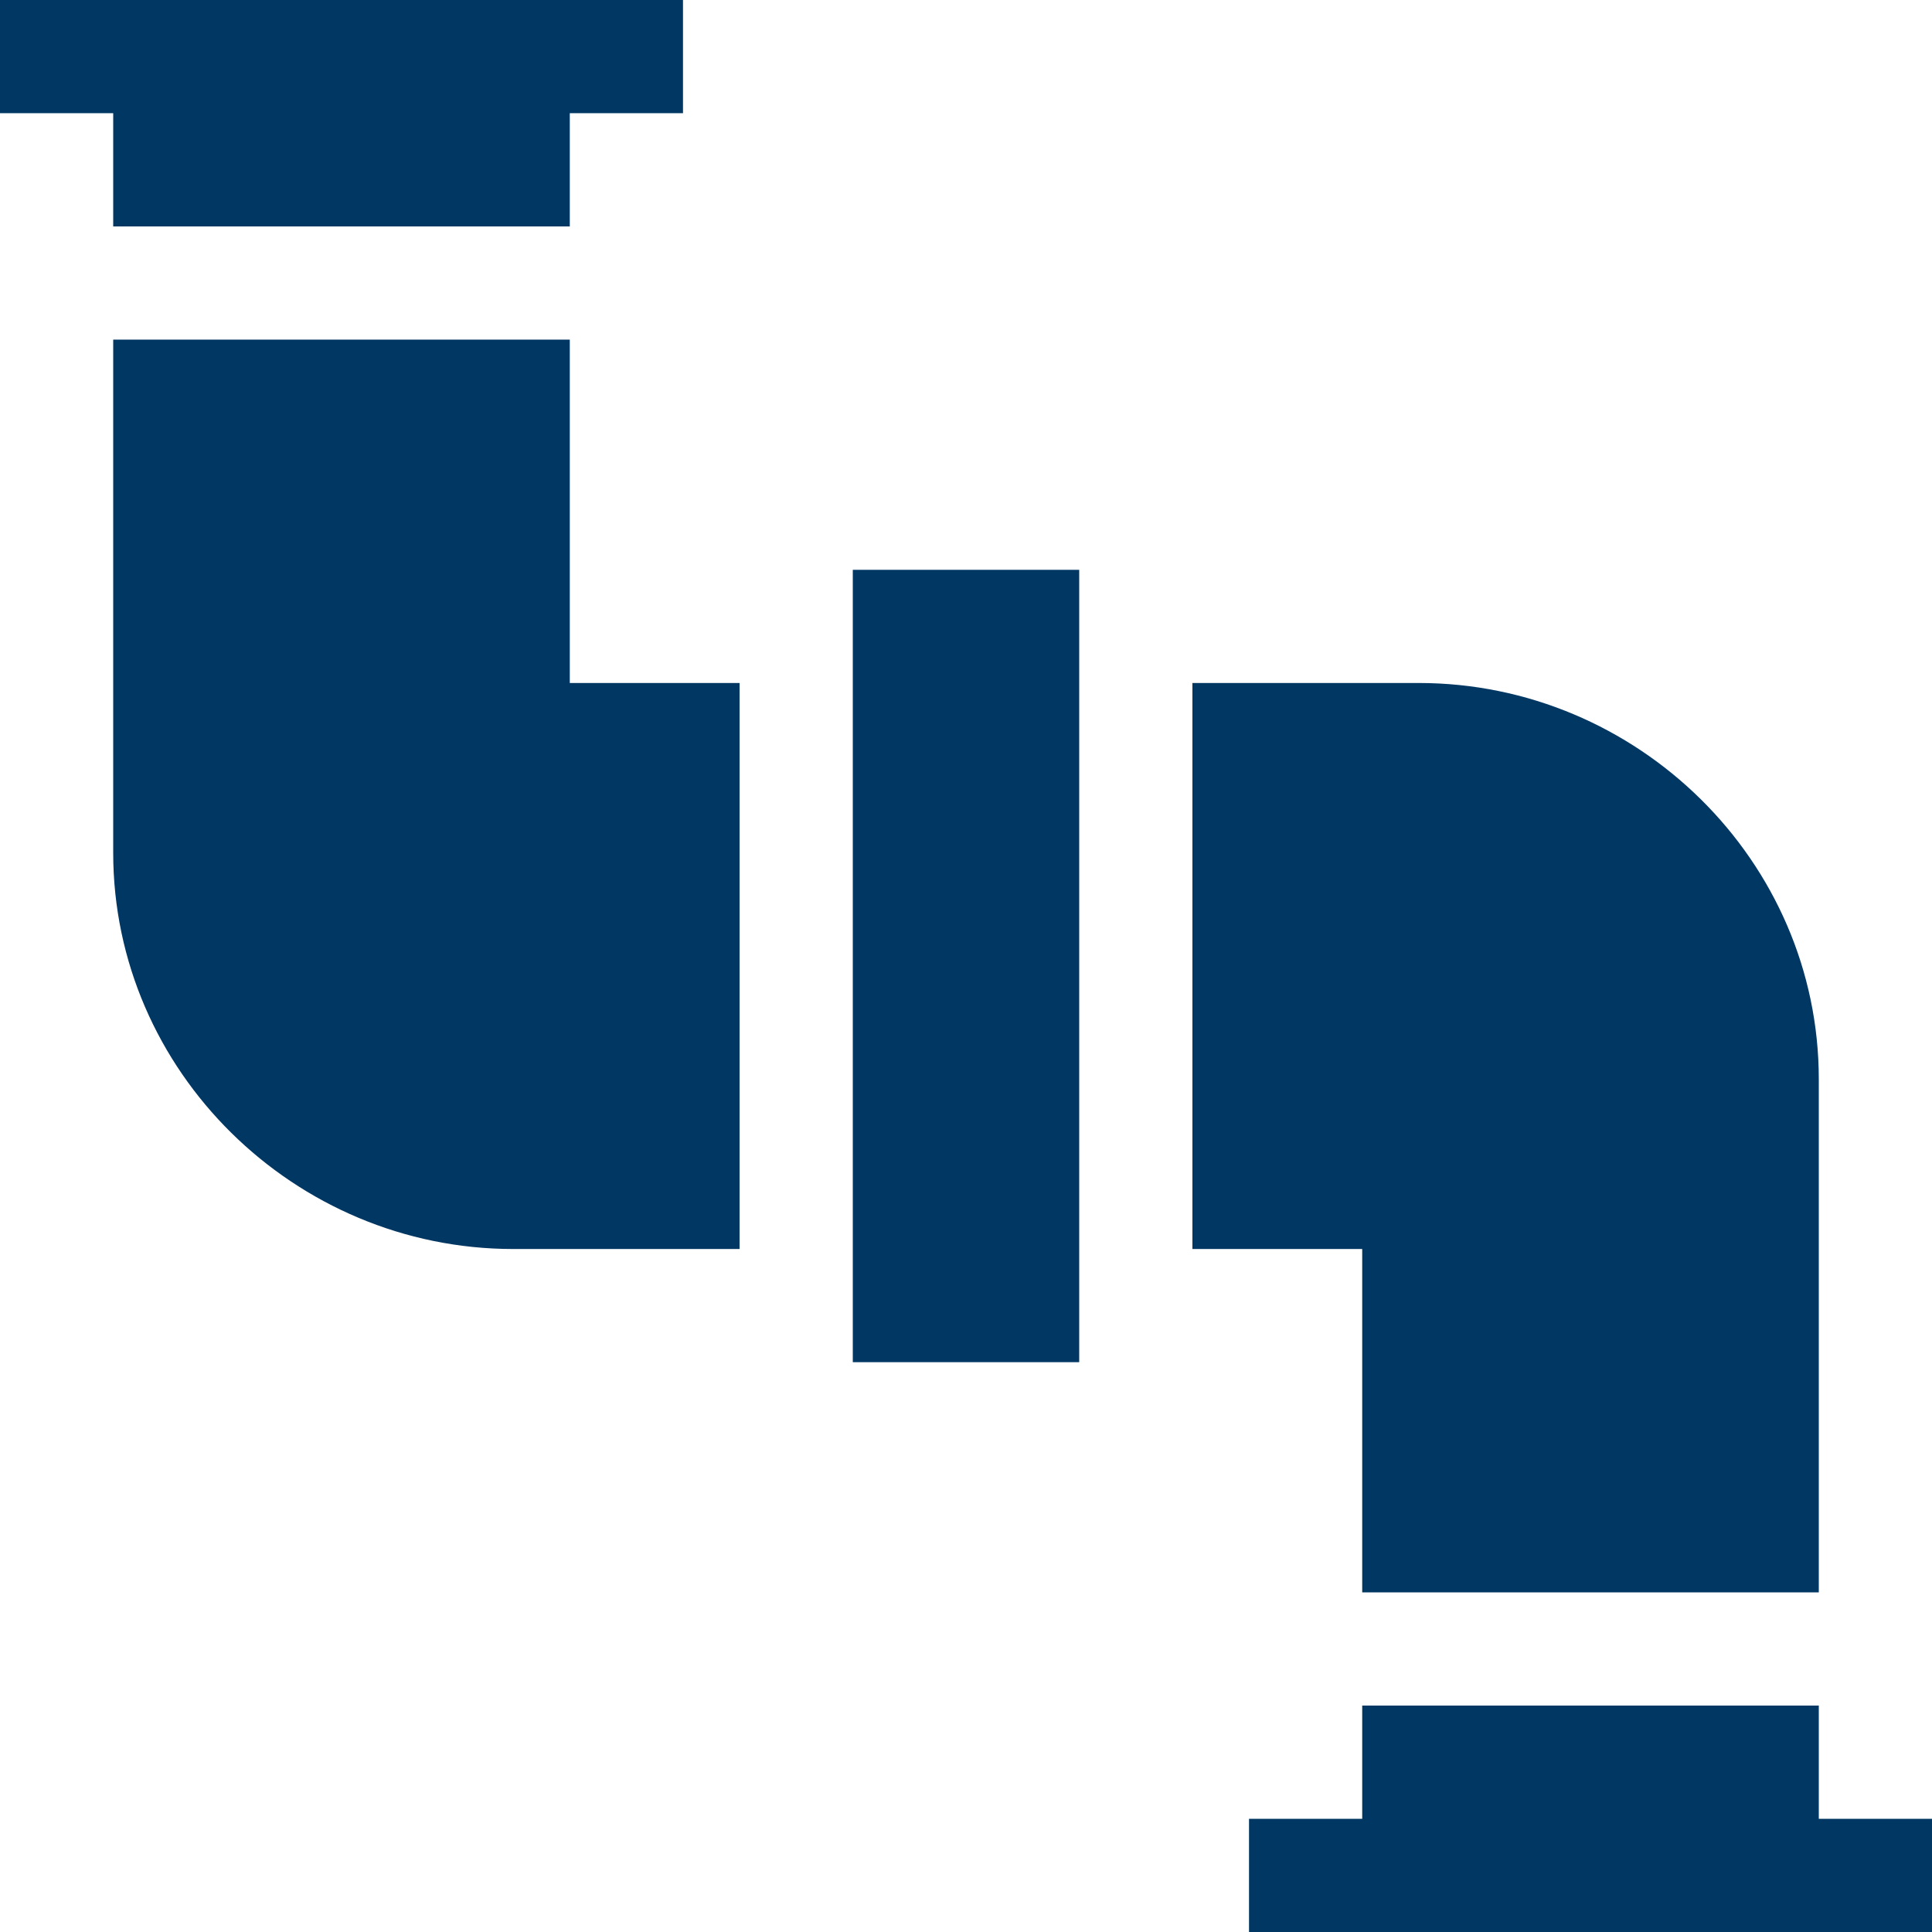
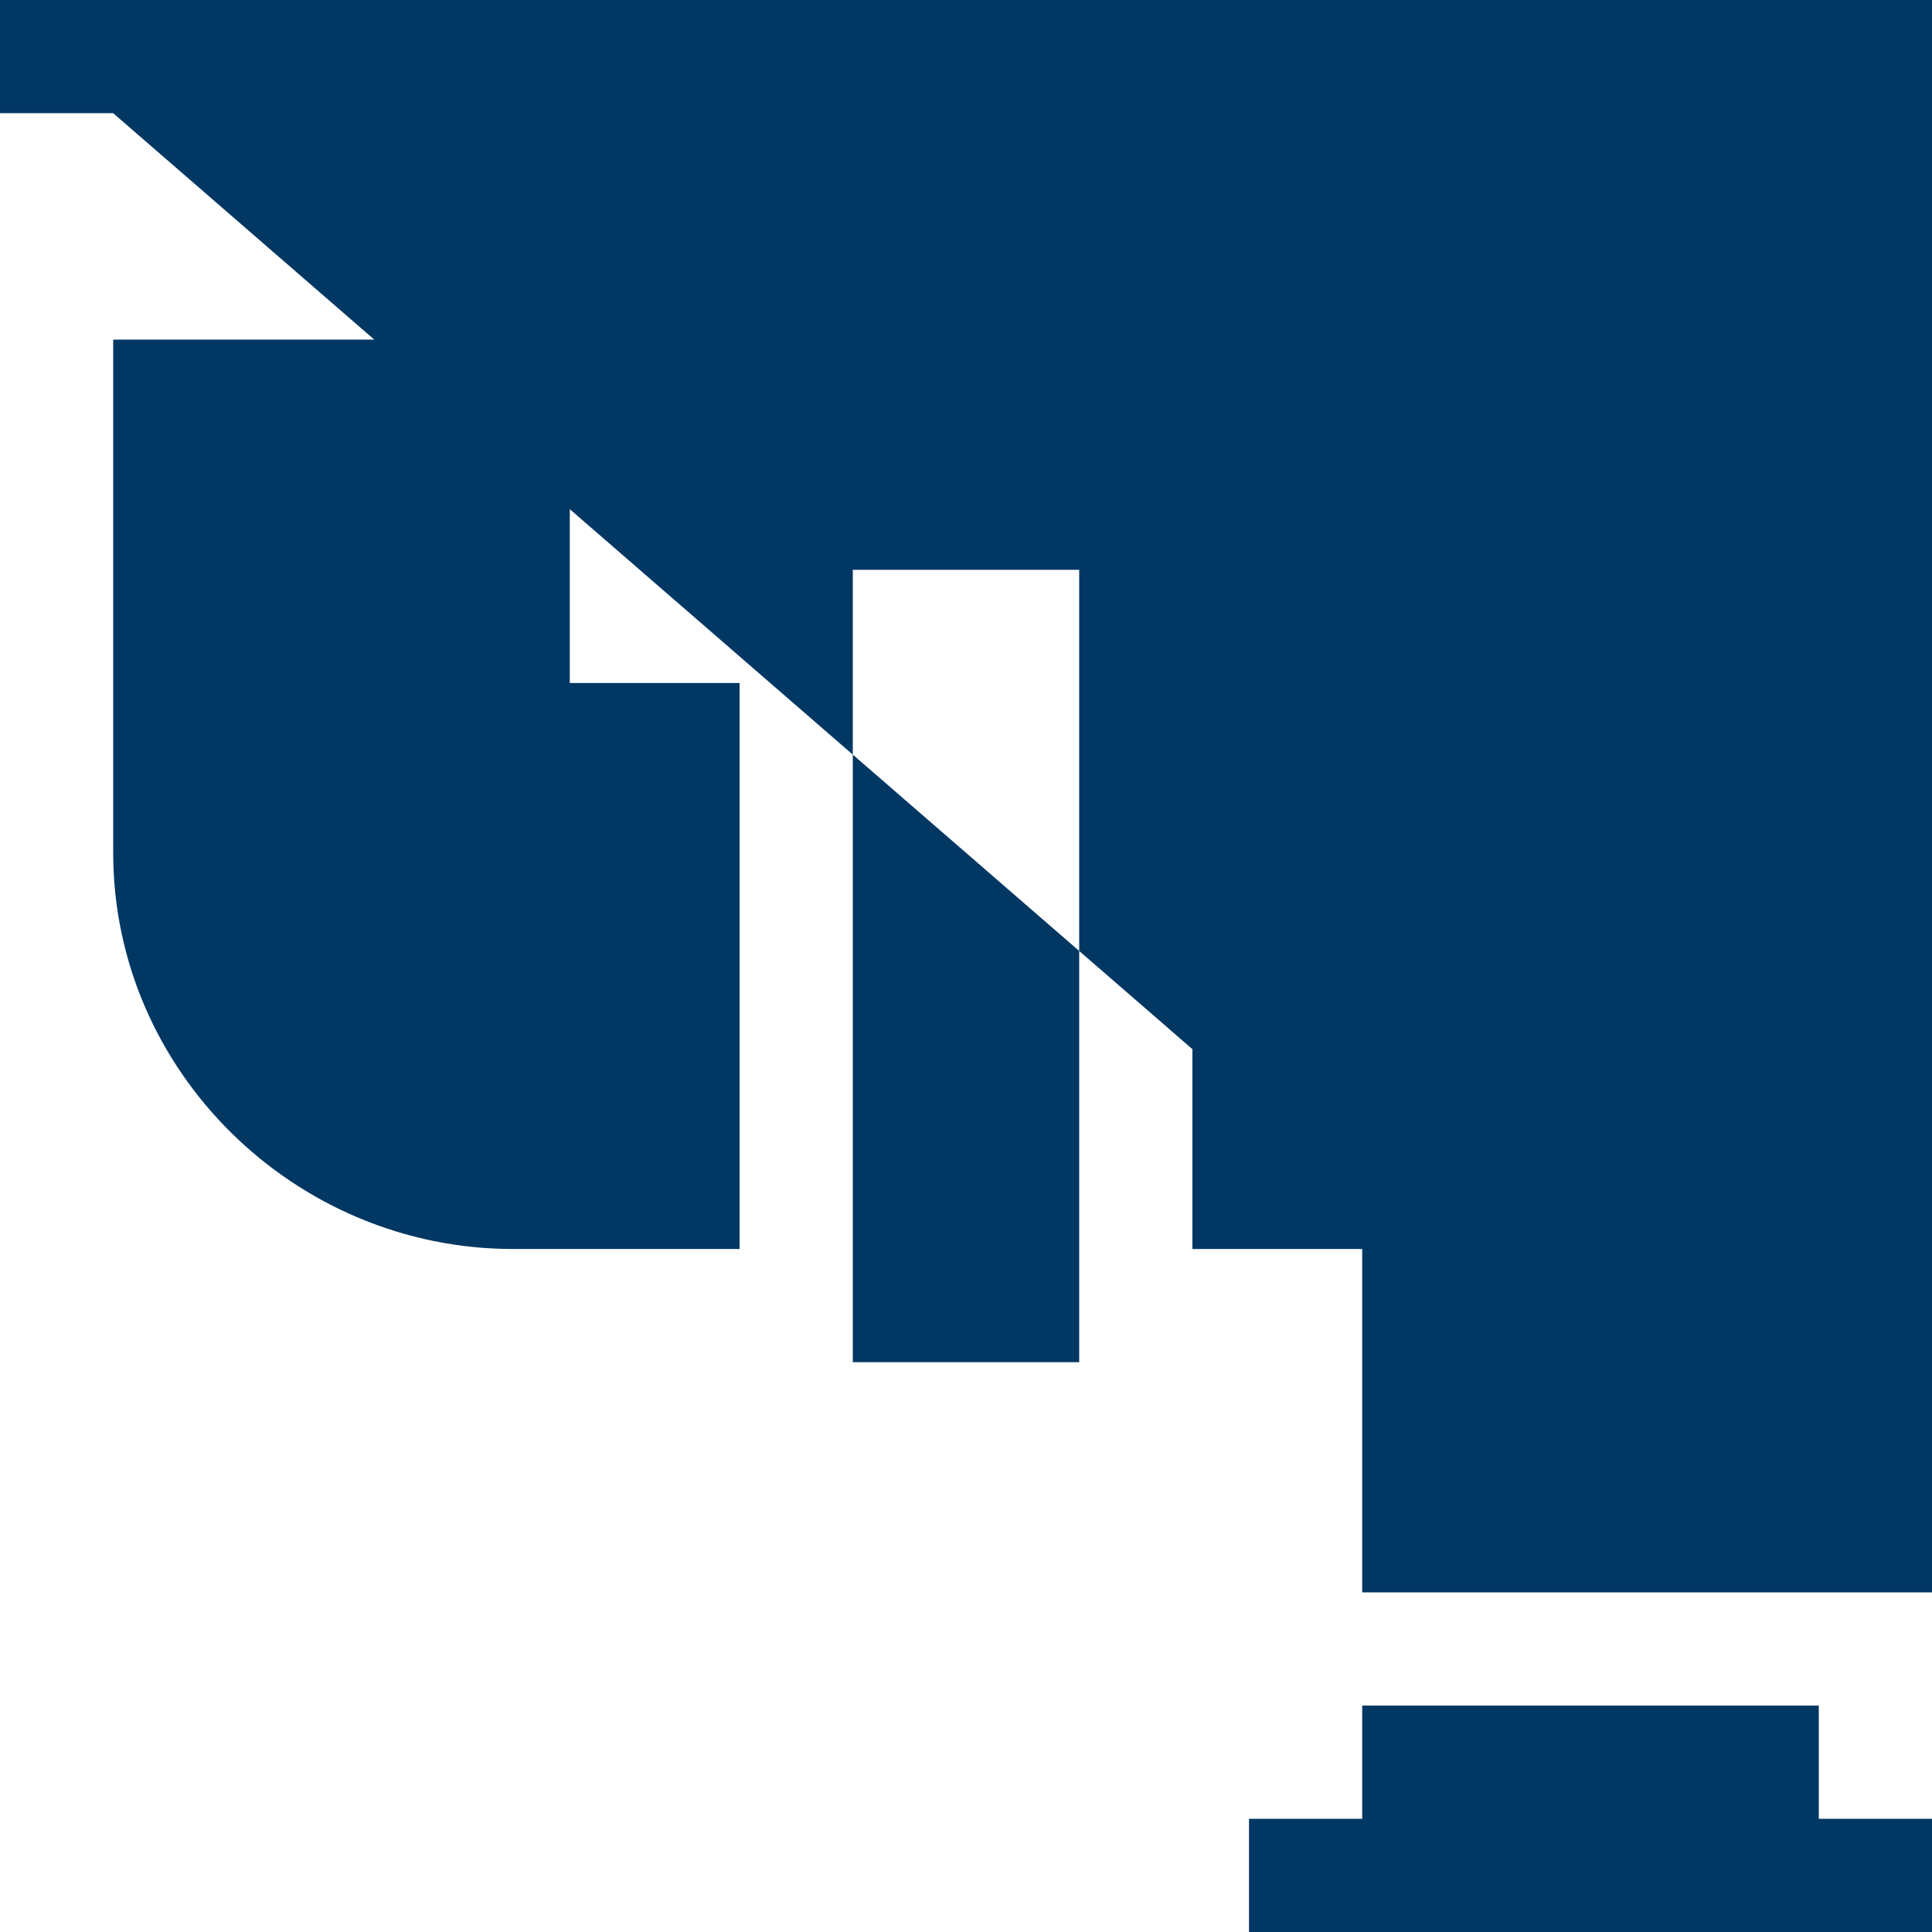
<svg xmlns="http://www.w3.org/2000/svg" version="1.1" width="512" height="512" x="0" y="0" viewBox="0 0 512 512" style="enable-background:new 0 0 512 512" xml:space="preserve" class="">
  <g>
-     <path d="M226 151h60v210h-60zM482 422V286c0-57.891-48.109-105-106-105h-60v150h45v91zM30 60h121V30h30V0H0v30h30zM482 452H361v30h-30v30h181v-30h-30zM30 90v136c0 57.891 48.109 105 106 105h60V181h-45V90z" fill="#013763" opacity="1" data-original="#000000" class="" />
+     <path d="M226 151h60v210h-60zM482 422V286c0-57.891-48.109-105-106-105h-60v150h45v91zh121V30h30V0H0v30h30zM482 452H361v30h-30v30h181v-30h-30zM30 90v136c0 57.891 48.109 105 106 105h60V181h-45V90z" fill="#013763" opacity="1" data-original="#000000" class="" />
  </g>
</svg>